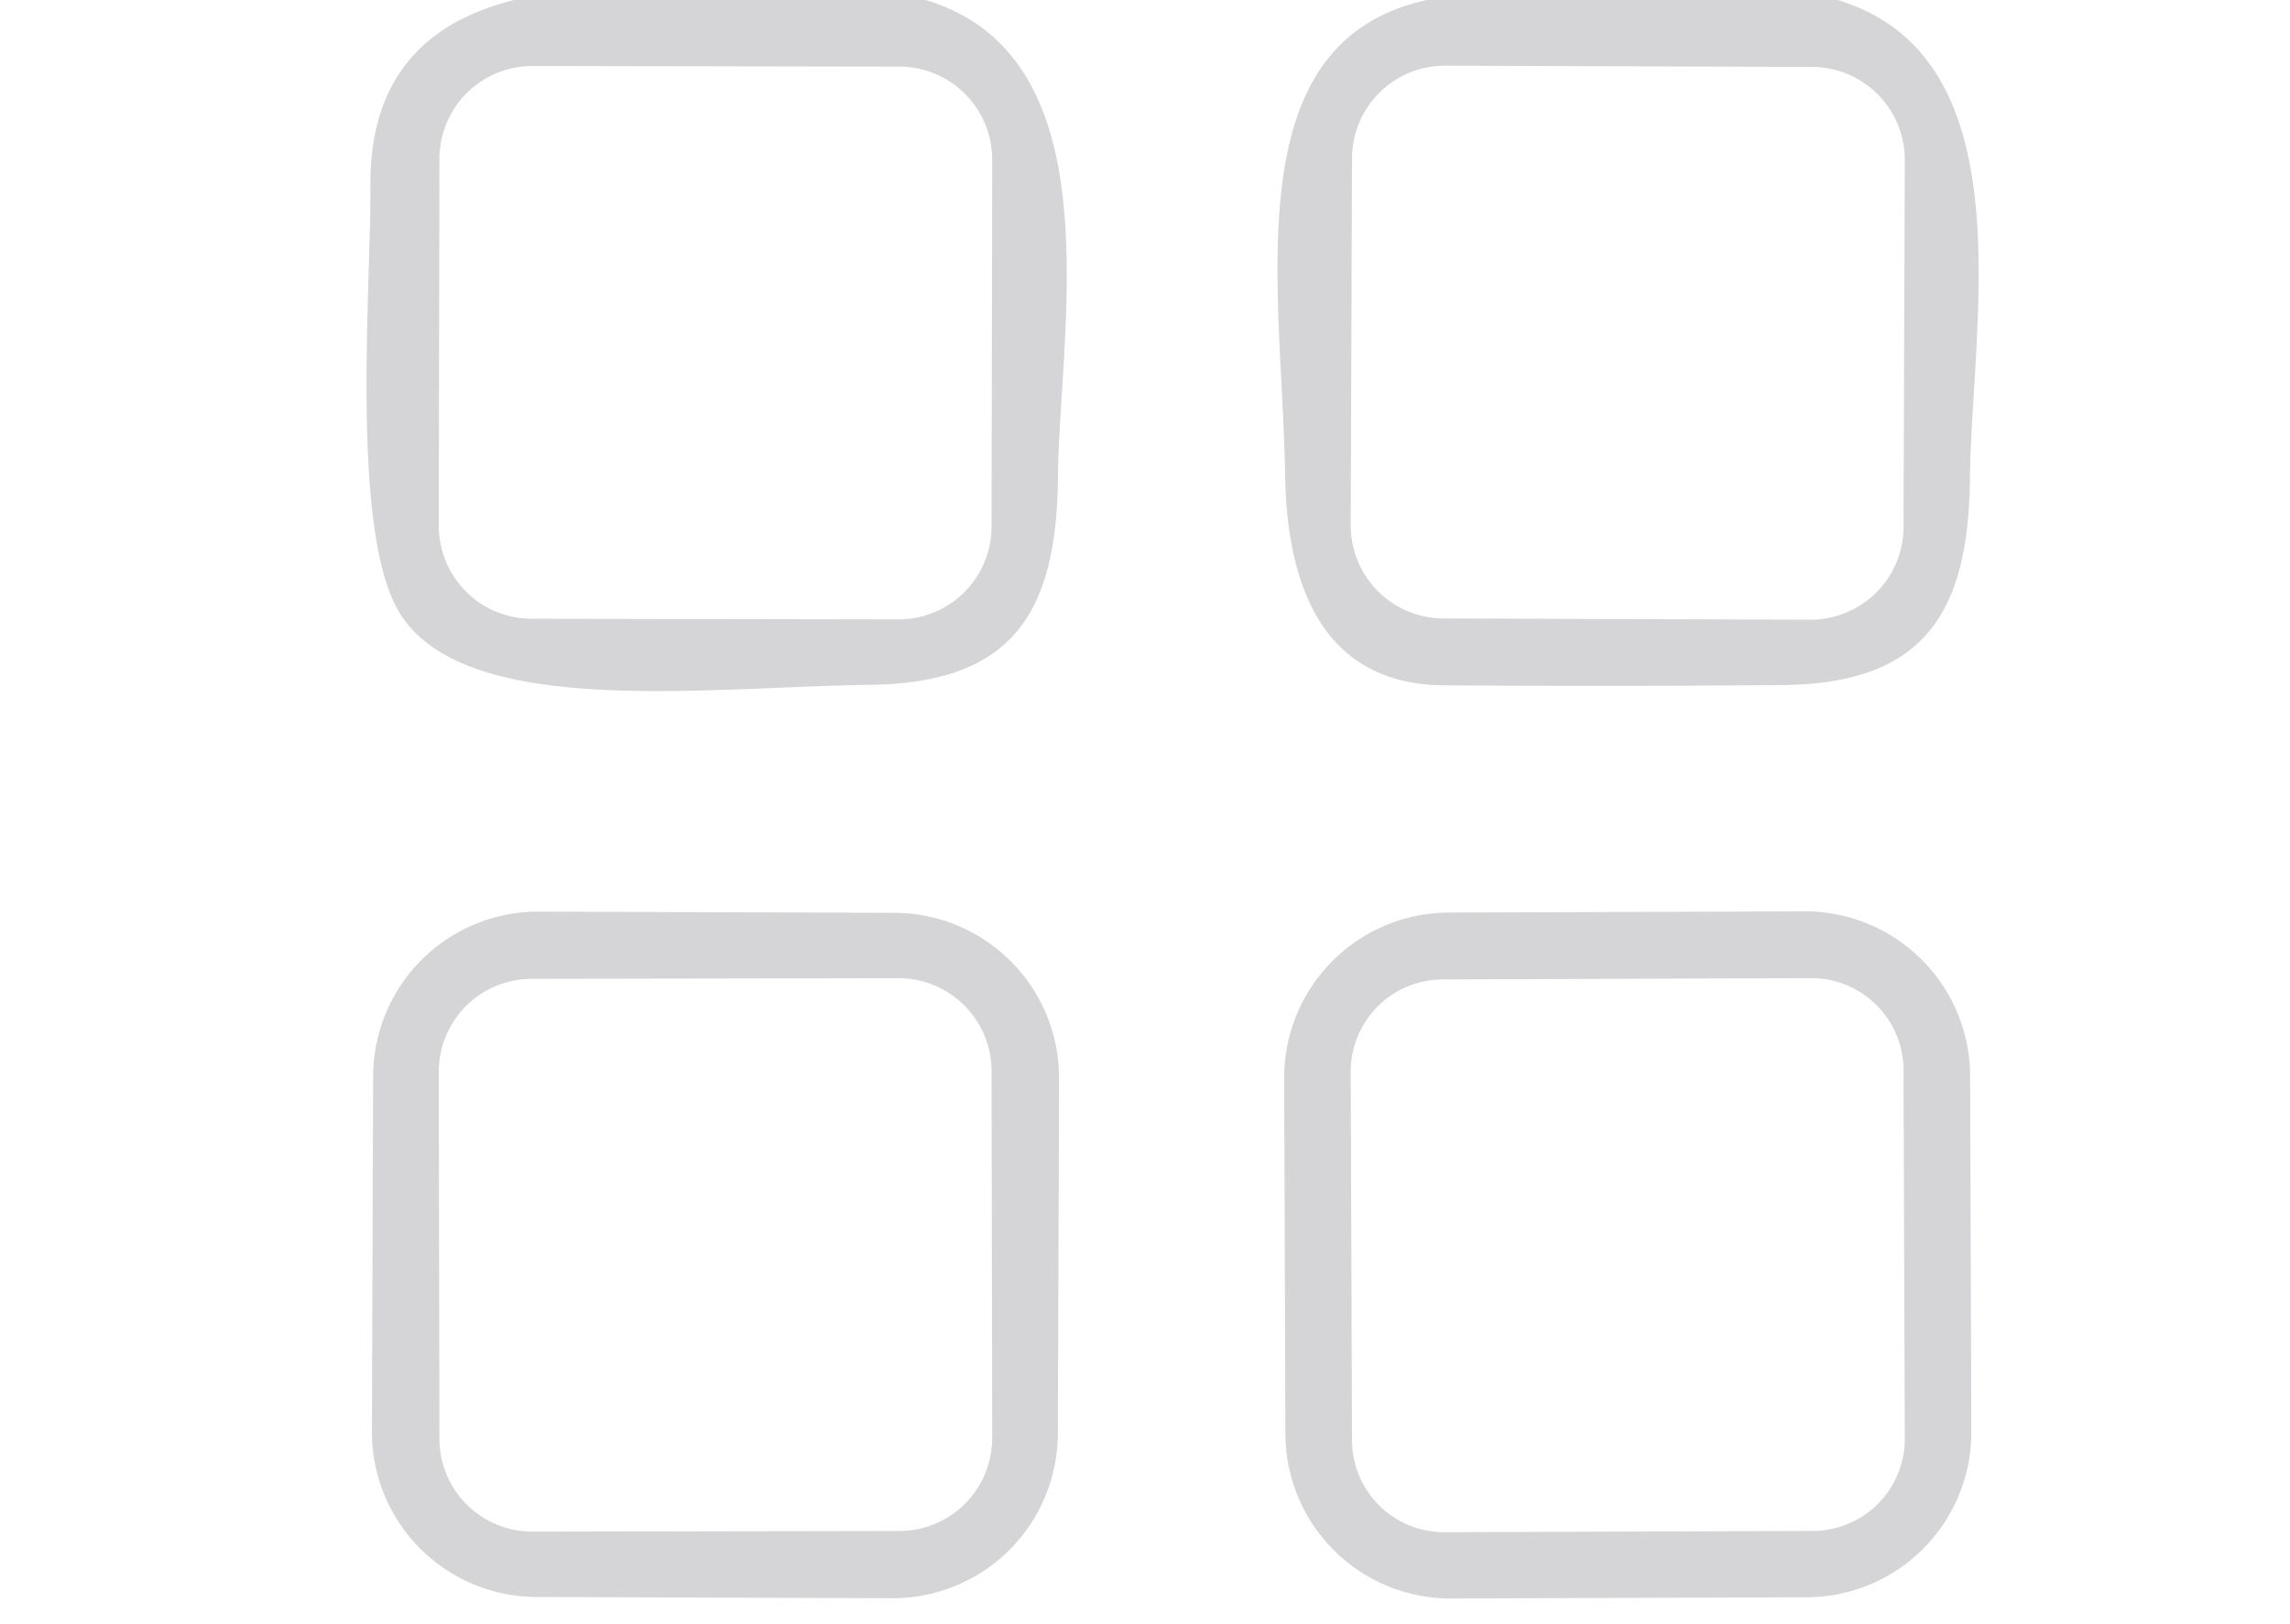
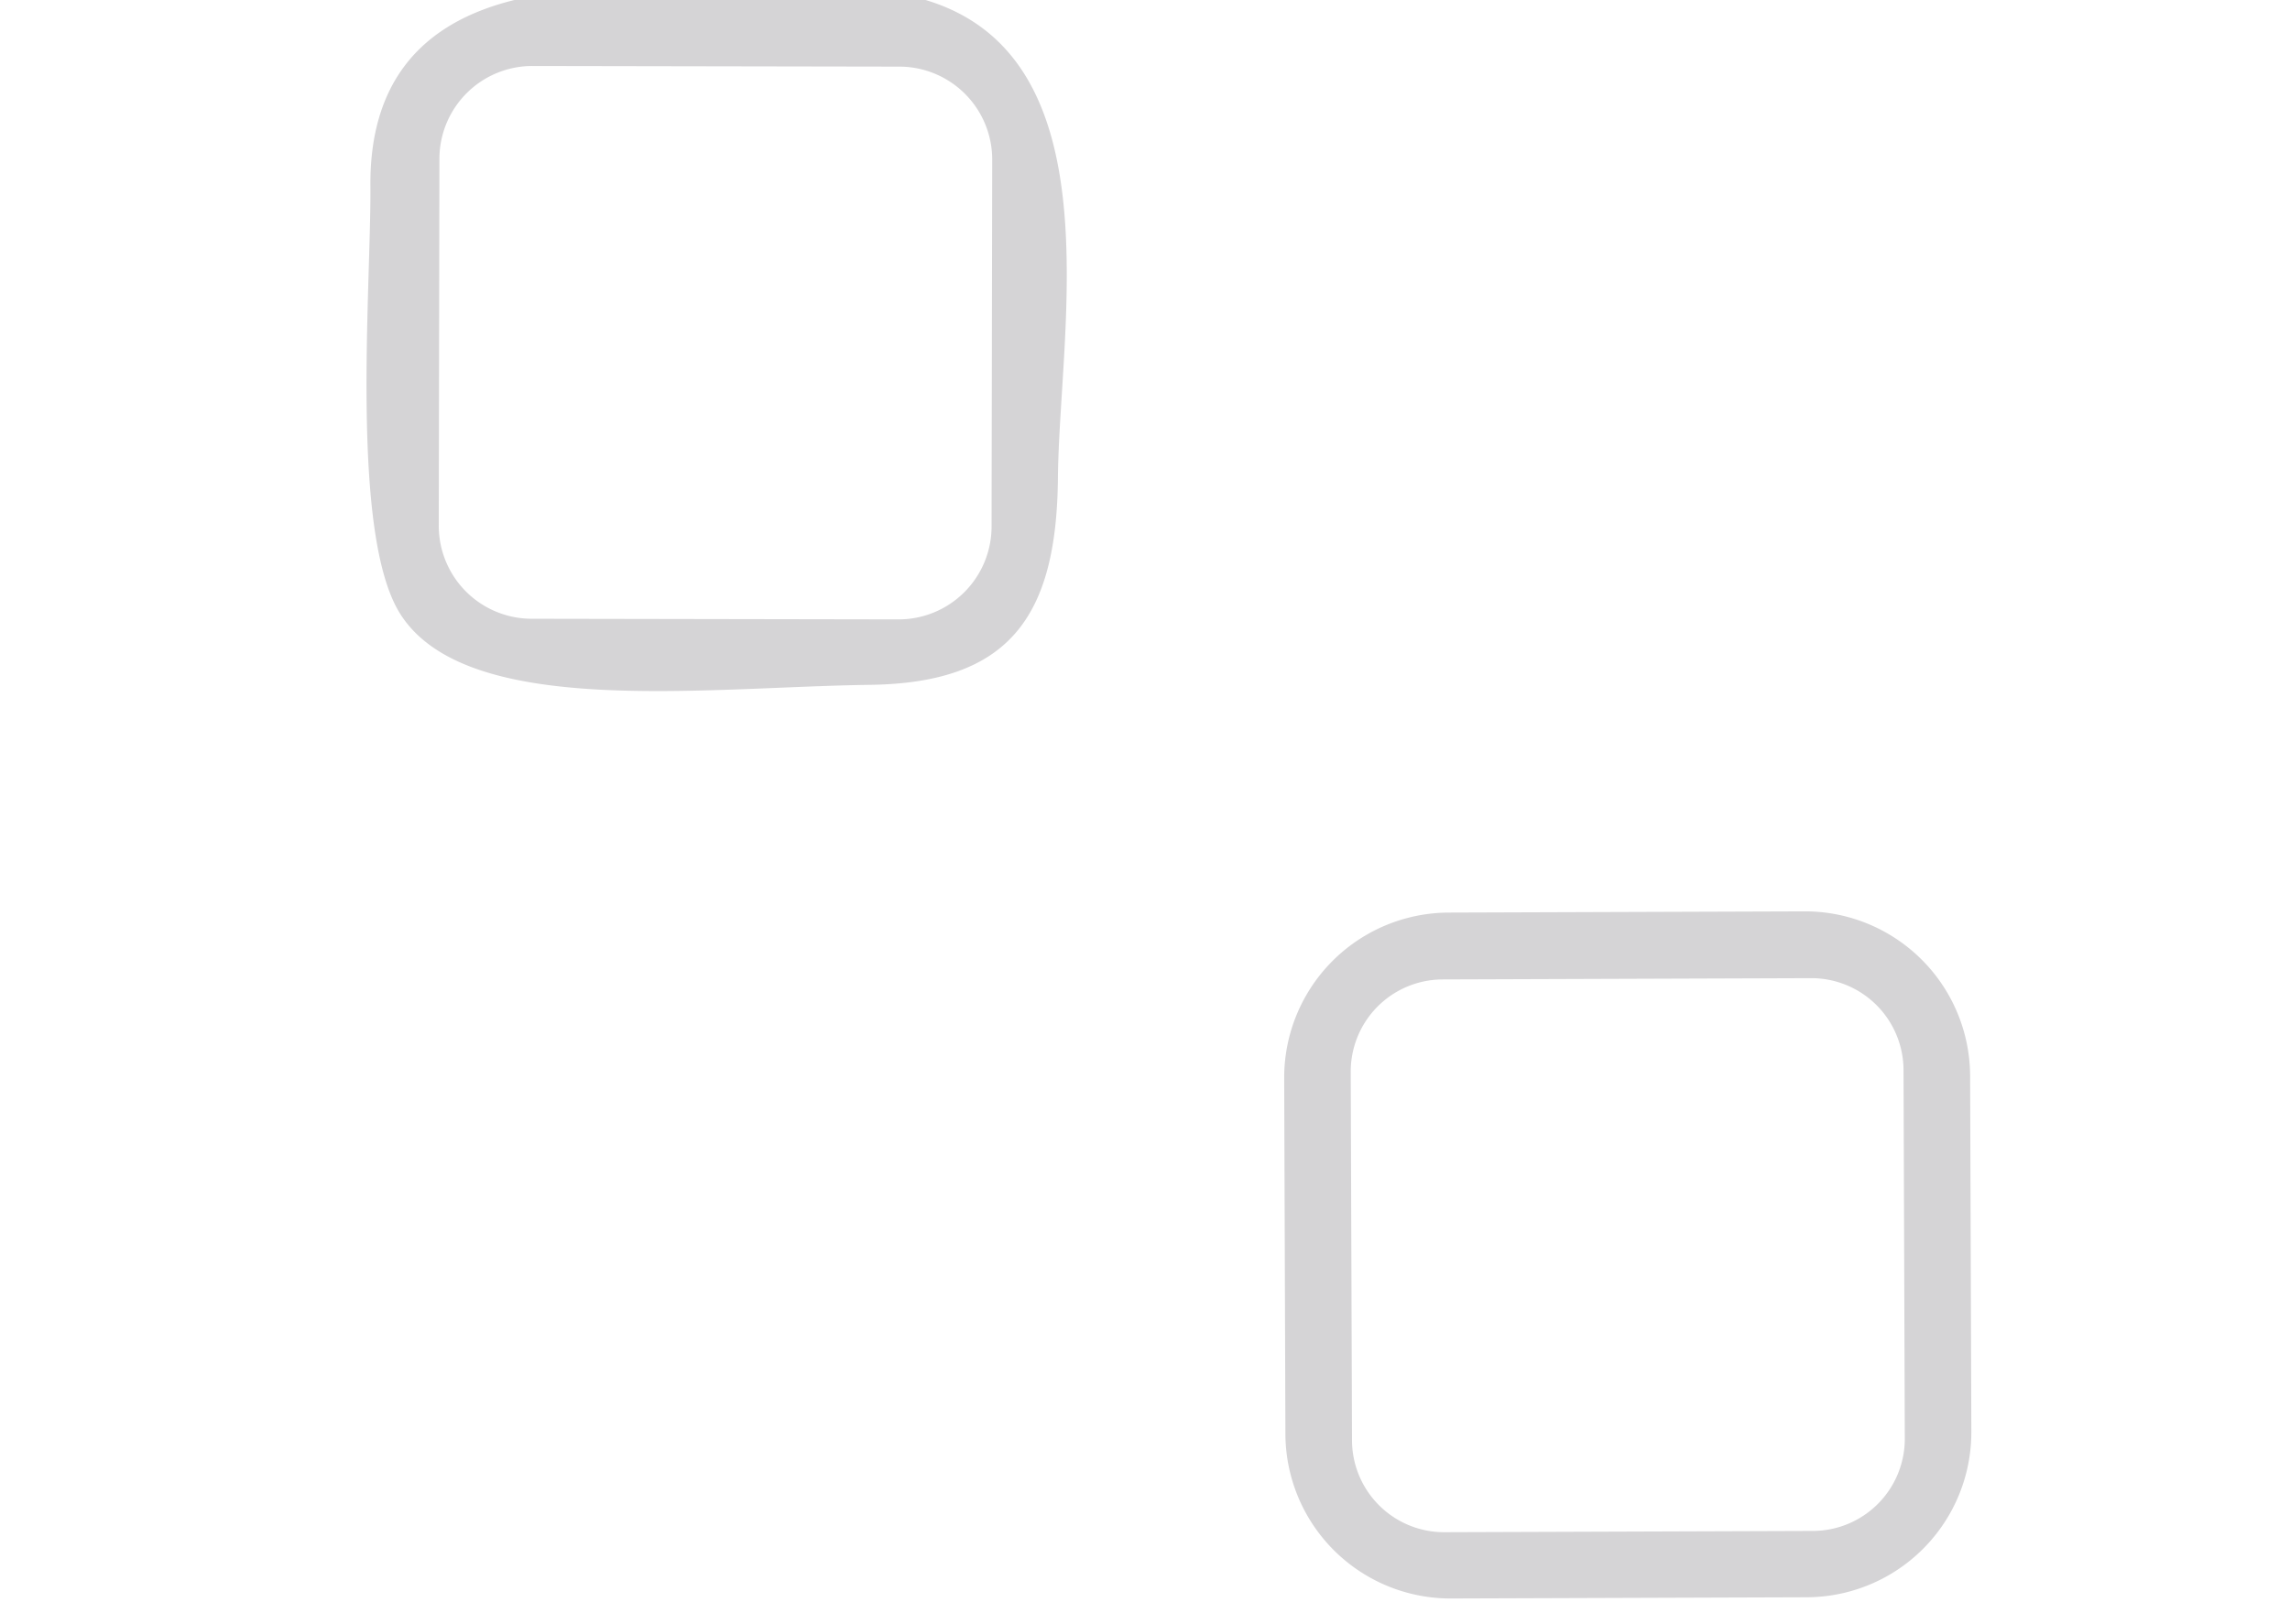
<svg xmlns="http://www.w3.org/2000/svg" version="1.1" viewBox="0.00 0.00 86.00 61.00">
  <path fill="#d5d4d6" d="   M 19.32 0.00   L 34.76 0.00   C 41.90 2.14 39.78 12.34 39.73 17.96   C 39.68 23.16 37.91 25.65 32.67 25.72   C 26.49 25.80 17.55 27.00 15.04 23.07   C 13.13 20.08 13.94 10.77 13.91 7.00   Q 13.86 1.34 19.32 0.00   Z   M 37.262 5.998   A 3.49 3.49 0.0 0 0 33.778 2.502   L 19.998 2.478   A 3.49 3.49 0.0 0 0 16.502 5.962   L 16.478 19.742   A 3.49 3.49 0.0 0 0 19.962 23.238   L 33.742 23.262   A 3.49 3.49 0.0 0 0 37.238 19.778   L 37.262 5.998   Z" />
-   <path fill="#d5d4d6" d="   M 53.59 0.00   L 69.01 0.00   C 76.12 2.15 74.04 12.14 73.98 17.96   C 73.93 23.15 72.16 25.68 66.91 25.73   Q 60.58 25.78 54.25 25.74   C 49.64 25.71 48.32 21.95 48.26 17.78   C 48.15 10.80 46.32 1.58 53.59 0.00   Z   M 71.534 6.016   A 3.49 3.49 0.0 0 0 68.056 2.514   L 54.276 2.466   A 3.49 3.49 0.0 0 0 50.774 5.944   L 50.726 19.724   A 3.49 3.49 0.0 0 0 54.204 23.226   L 67.984 23.274   A 3.49 3.49 0.0 0 0 71.486 19.796   L 71.534 6.016   Z" />
-   <path fill="#d5d4d6" d="   M 39.727 53.845   A 6.20 6.20 0.0 0 1 33.505 60.023   L 20.145 59.977   A 6.20 6.20 0.0 0 1 13.967 53.755   L 14.013 40.415   A 6.20 6.20 0.0 0 1 20.235 34.237   L 33.595 34.283   A 6.20 6.20 0.0 0 1 39.773 40.505   L 39.727 53.845   Z   M 37.238 40.222   A 3.49 3.49 0.0 0 0 33.742 36.738   L 19.962 36.762   A 3.49 3.49 0.0 0 0 16.478 40.258   L 16.502 54.038   A 3.49 3.49 0.0 0 0 19.998 57.522   L 33.778 57.498   A 3.49 3.49 0.0 0 0 37.262 54.002   L 37.238 40.222   Z" />
  <path fill="#d5d4d6" d="   M 74.033 53.765   A 6.20 6.20 0.0 0 1 67.855 59.987   L 54.495 60.033   A 6.20 6.20 0.0 0 1 48.273 53.855   L 48.227 40.495   A 6.20 6.20 0.0 0 1 54.405 34.273   L 67.765 34.227   A 6.20 6.20 0.0 0 1 73.987 40.405   L 74.033 53.765   Z   M 71.486 40.184   A 3.46 3.46 0.0 0 0 68.014 36.736   L 54.174 36.784   A 3.46 3.46 0.0 0 0 50.726 40.256   L 50.774 54.096   A 3.46 3.46 0.0 0 0 54.246 57.544   L 68.086 57.496   A 3.46 3.46 0.0 0 0 71.534 54.024   L 71.486 40.184   Z" />
</svg>